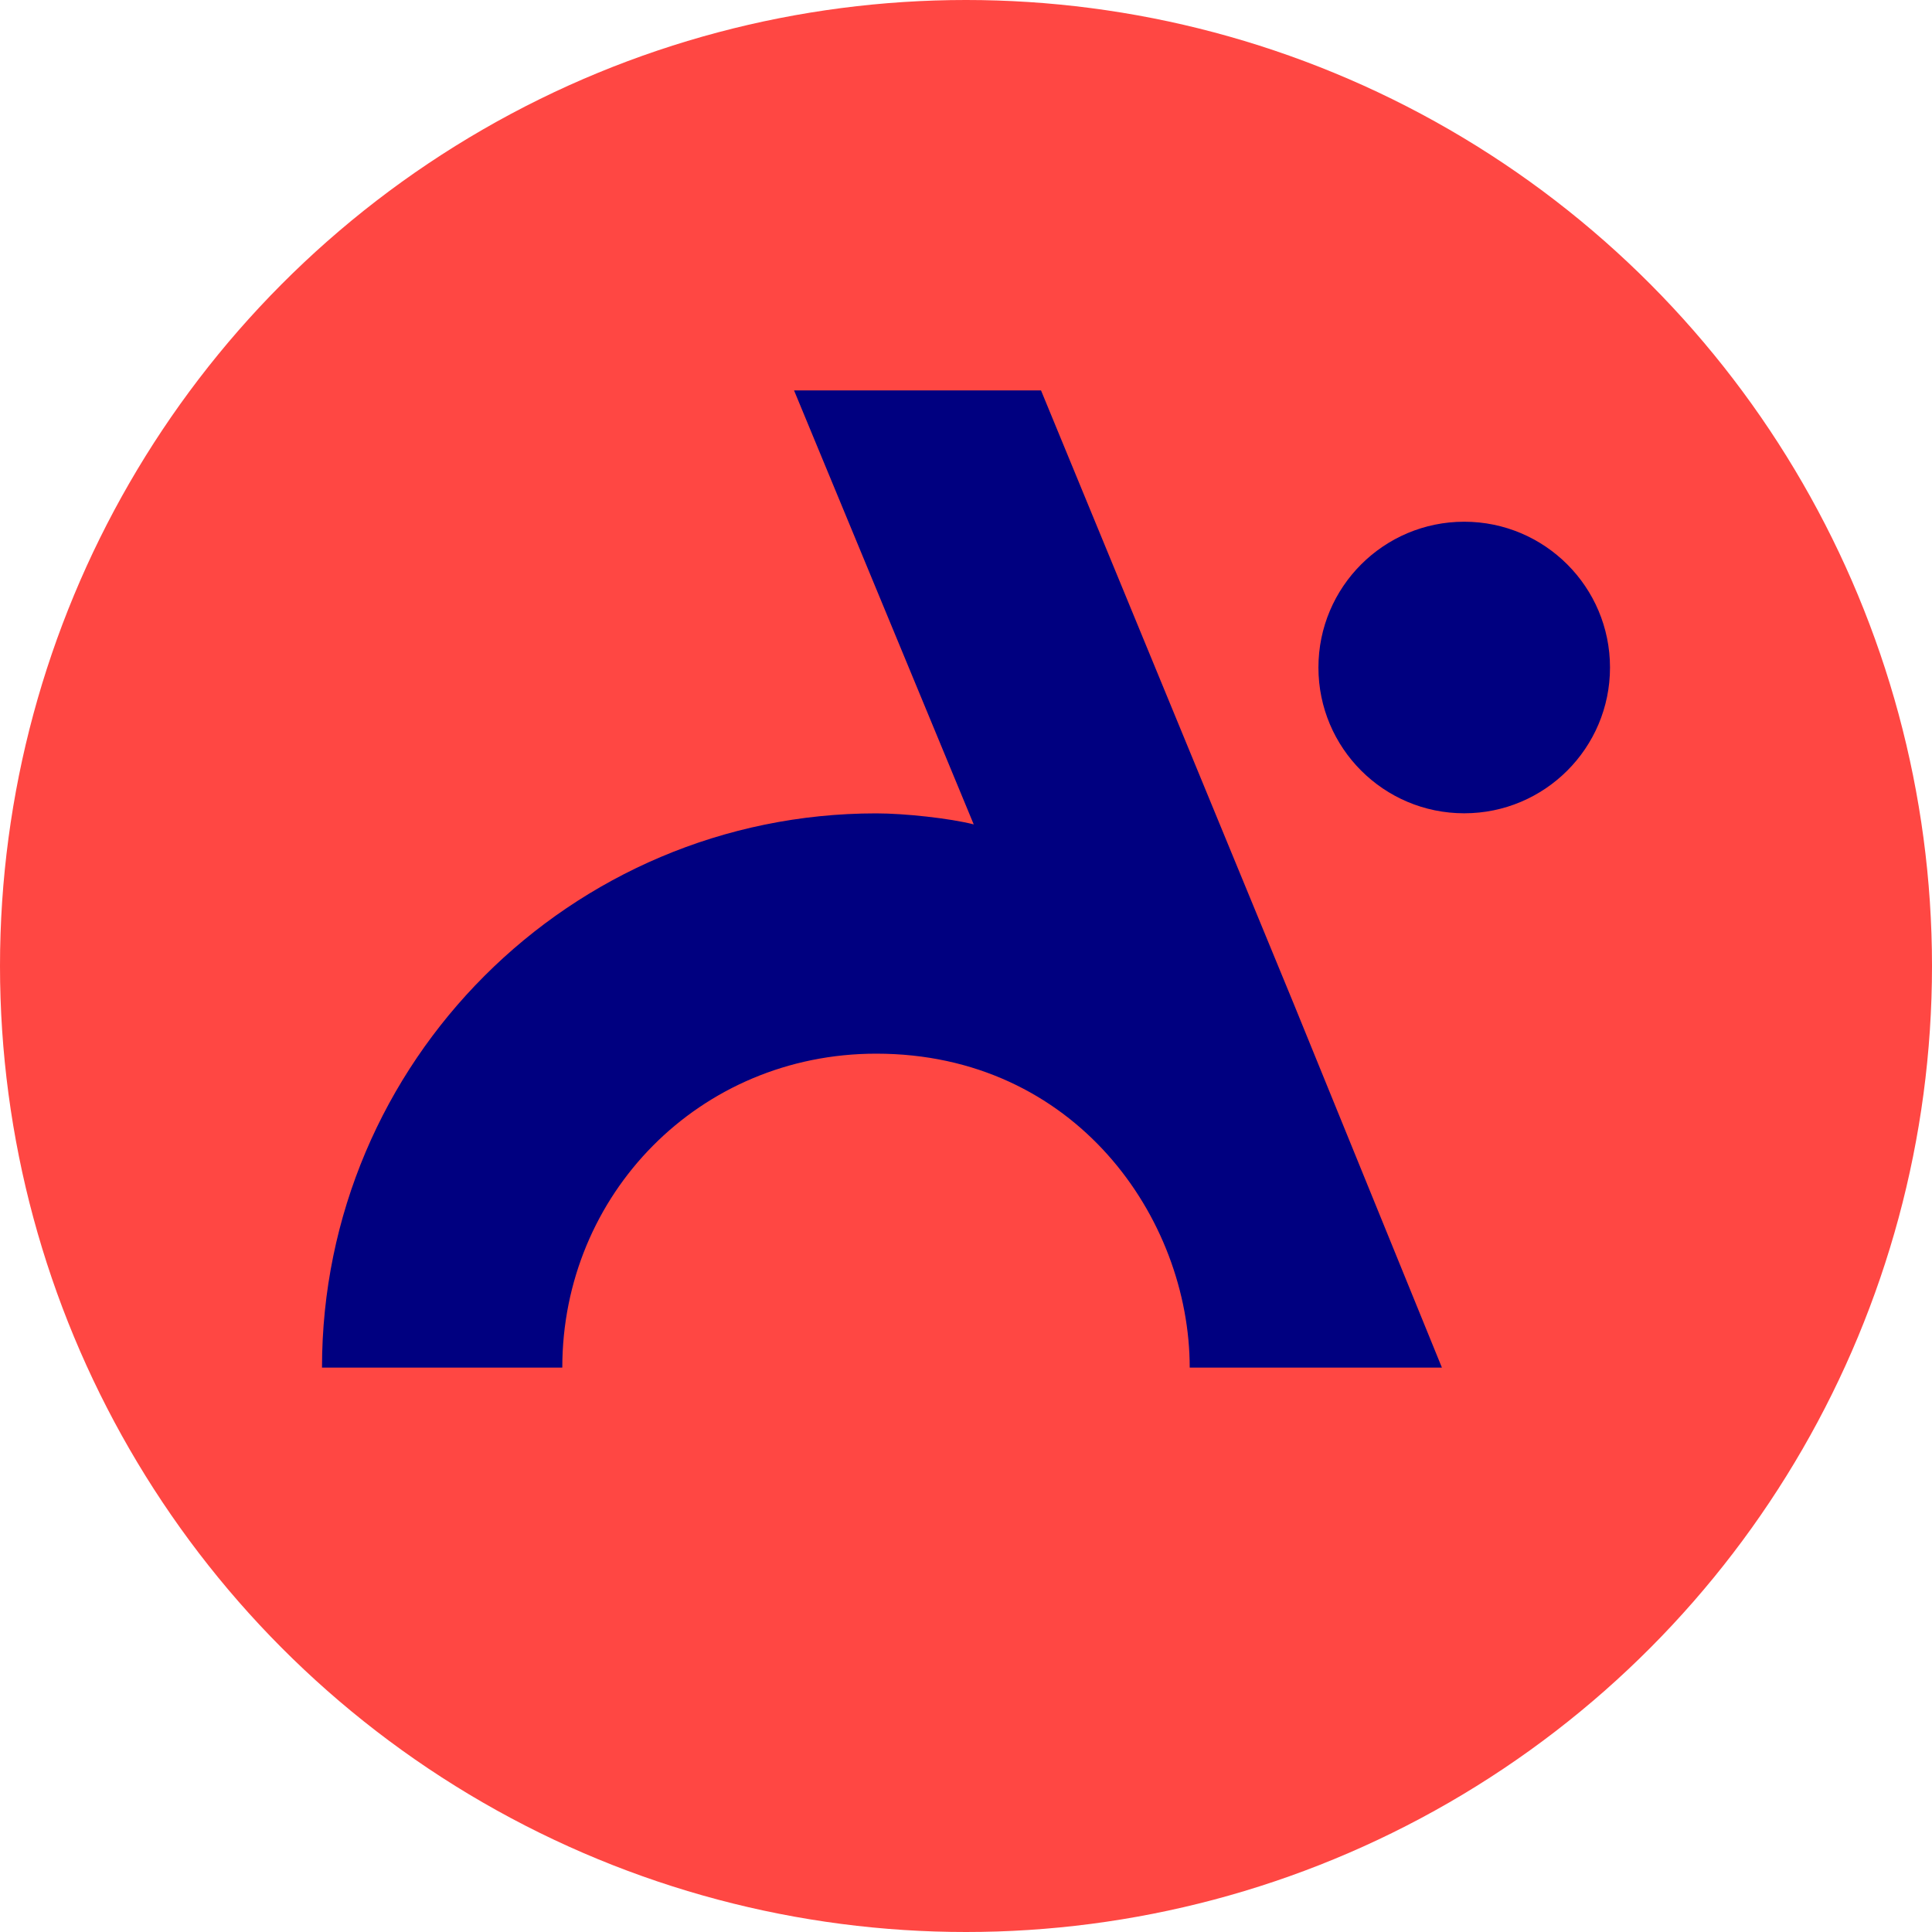
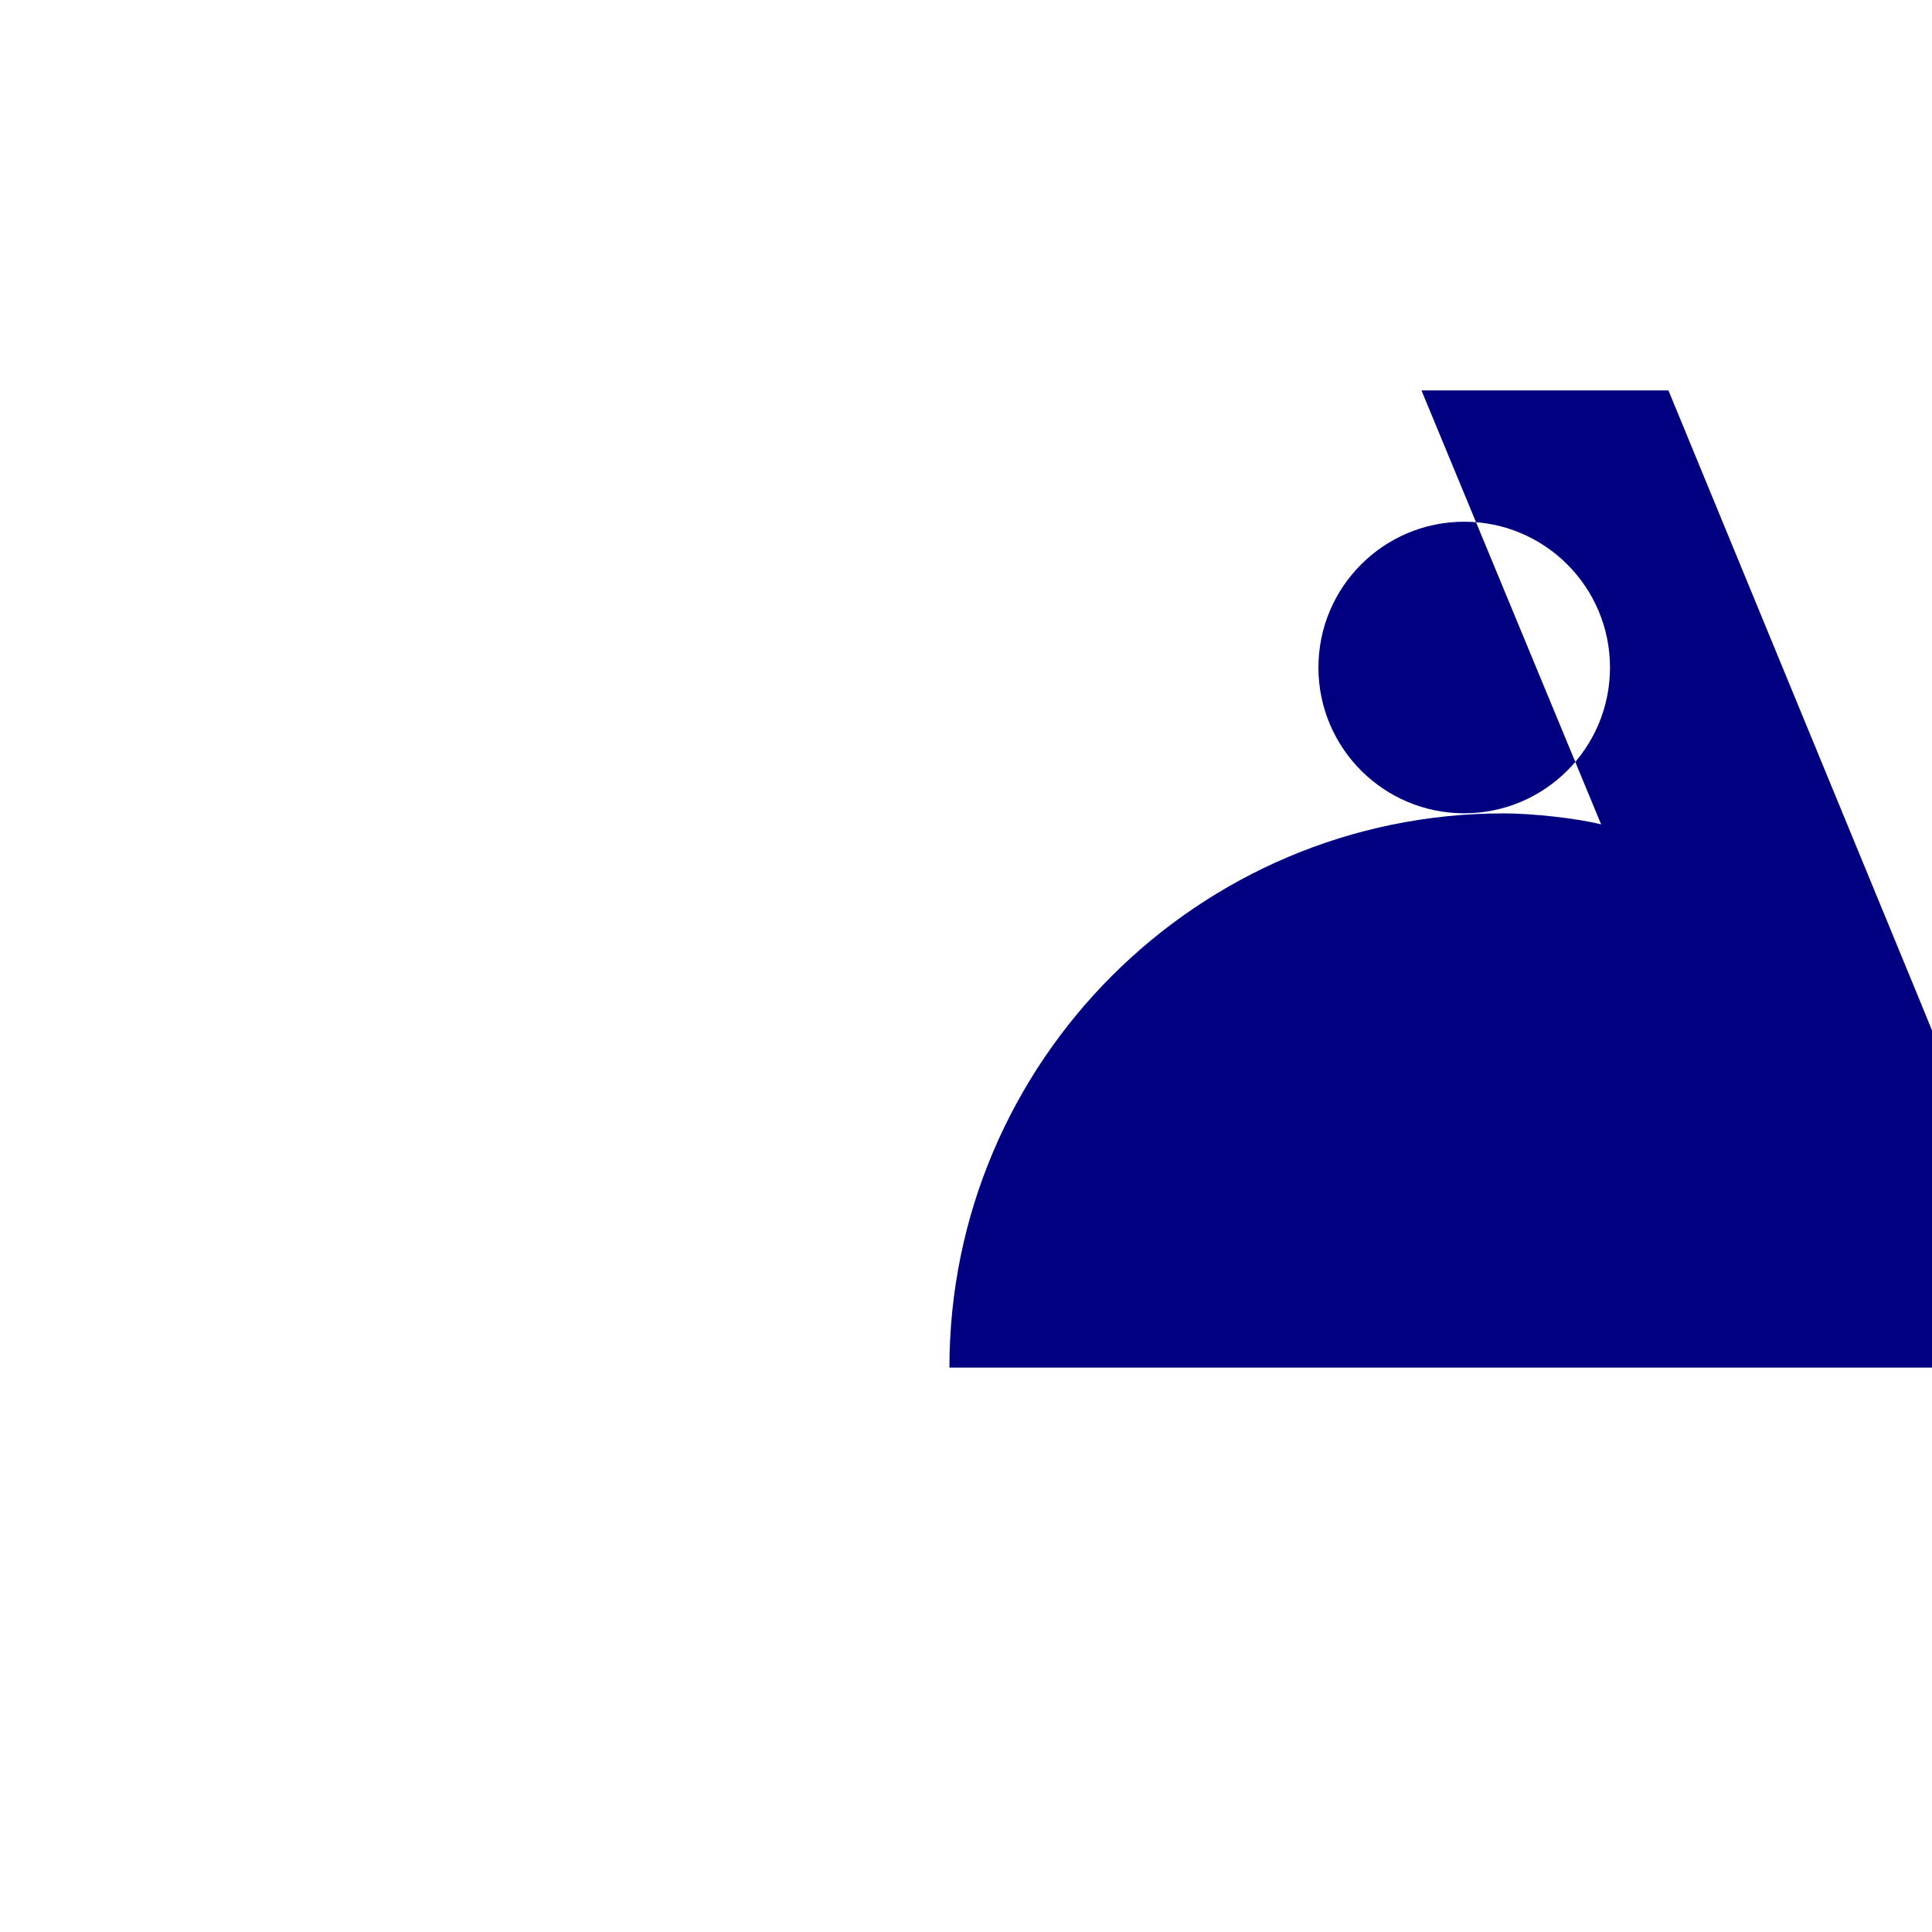
<svg xmlns="http://www.w3.org/2000/svg" id="Manuelle_Therapie" width=".847cm" height=".847cm" version="1.1" viewBox="0 0 24 24">
-   <circle fill="#ff4743" cx="12" cy="12" r="12" />
-   <path fill="#000080" d="M17.911,16.989h-3.132c0-1.856-1.423-3.9-3.894-3.9-2.197,0-3.9,1.749-3.9,3.9h-2.985c0-3.797,3.088-6.885,6.885-6.885.351,0,.915.061,1.211.137l-2.232-5.391h3.068l3.136,7.612,1.844,4.527h0ZM18.189,6.481c-1,0-1.811.811-1.811,1.811s.811,1.811,1.811,1.811,1.811-.811,1.811-1.811-.811-1.811-1.811-1.811Z" />
+   <path fill="#000080" d="M17.911,16.989h-3.132h-2.985c0-3.797,3.088-6.885,6.885-6.885.351,0,.915.061,1.211.137l-2.232-5.391h3.068l3.136,7.612,1.844,4.527h0ZM18.189,6.481c-1,0-1.811.811-1.811,1.811s.811,1.811,1.811,1.811,1.811-.811,1.811-1.811-.811-1.811-1.811-1.811Z" />
</svg>